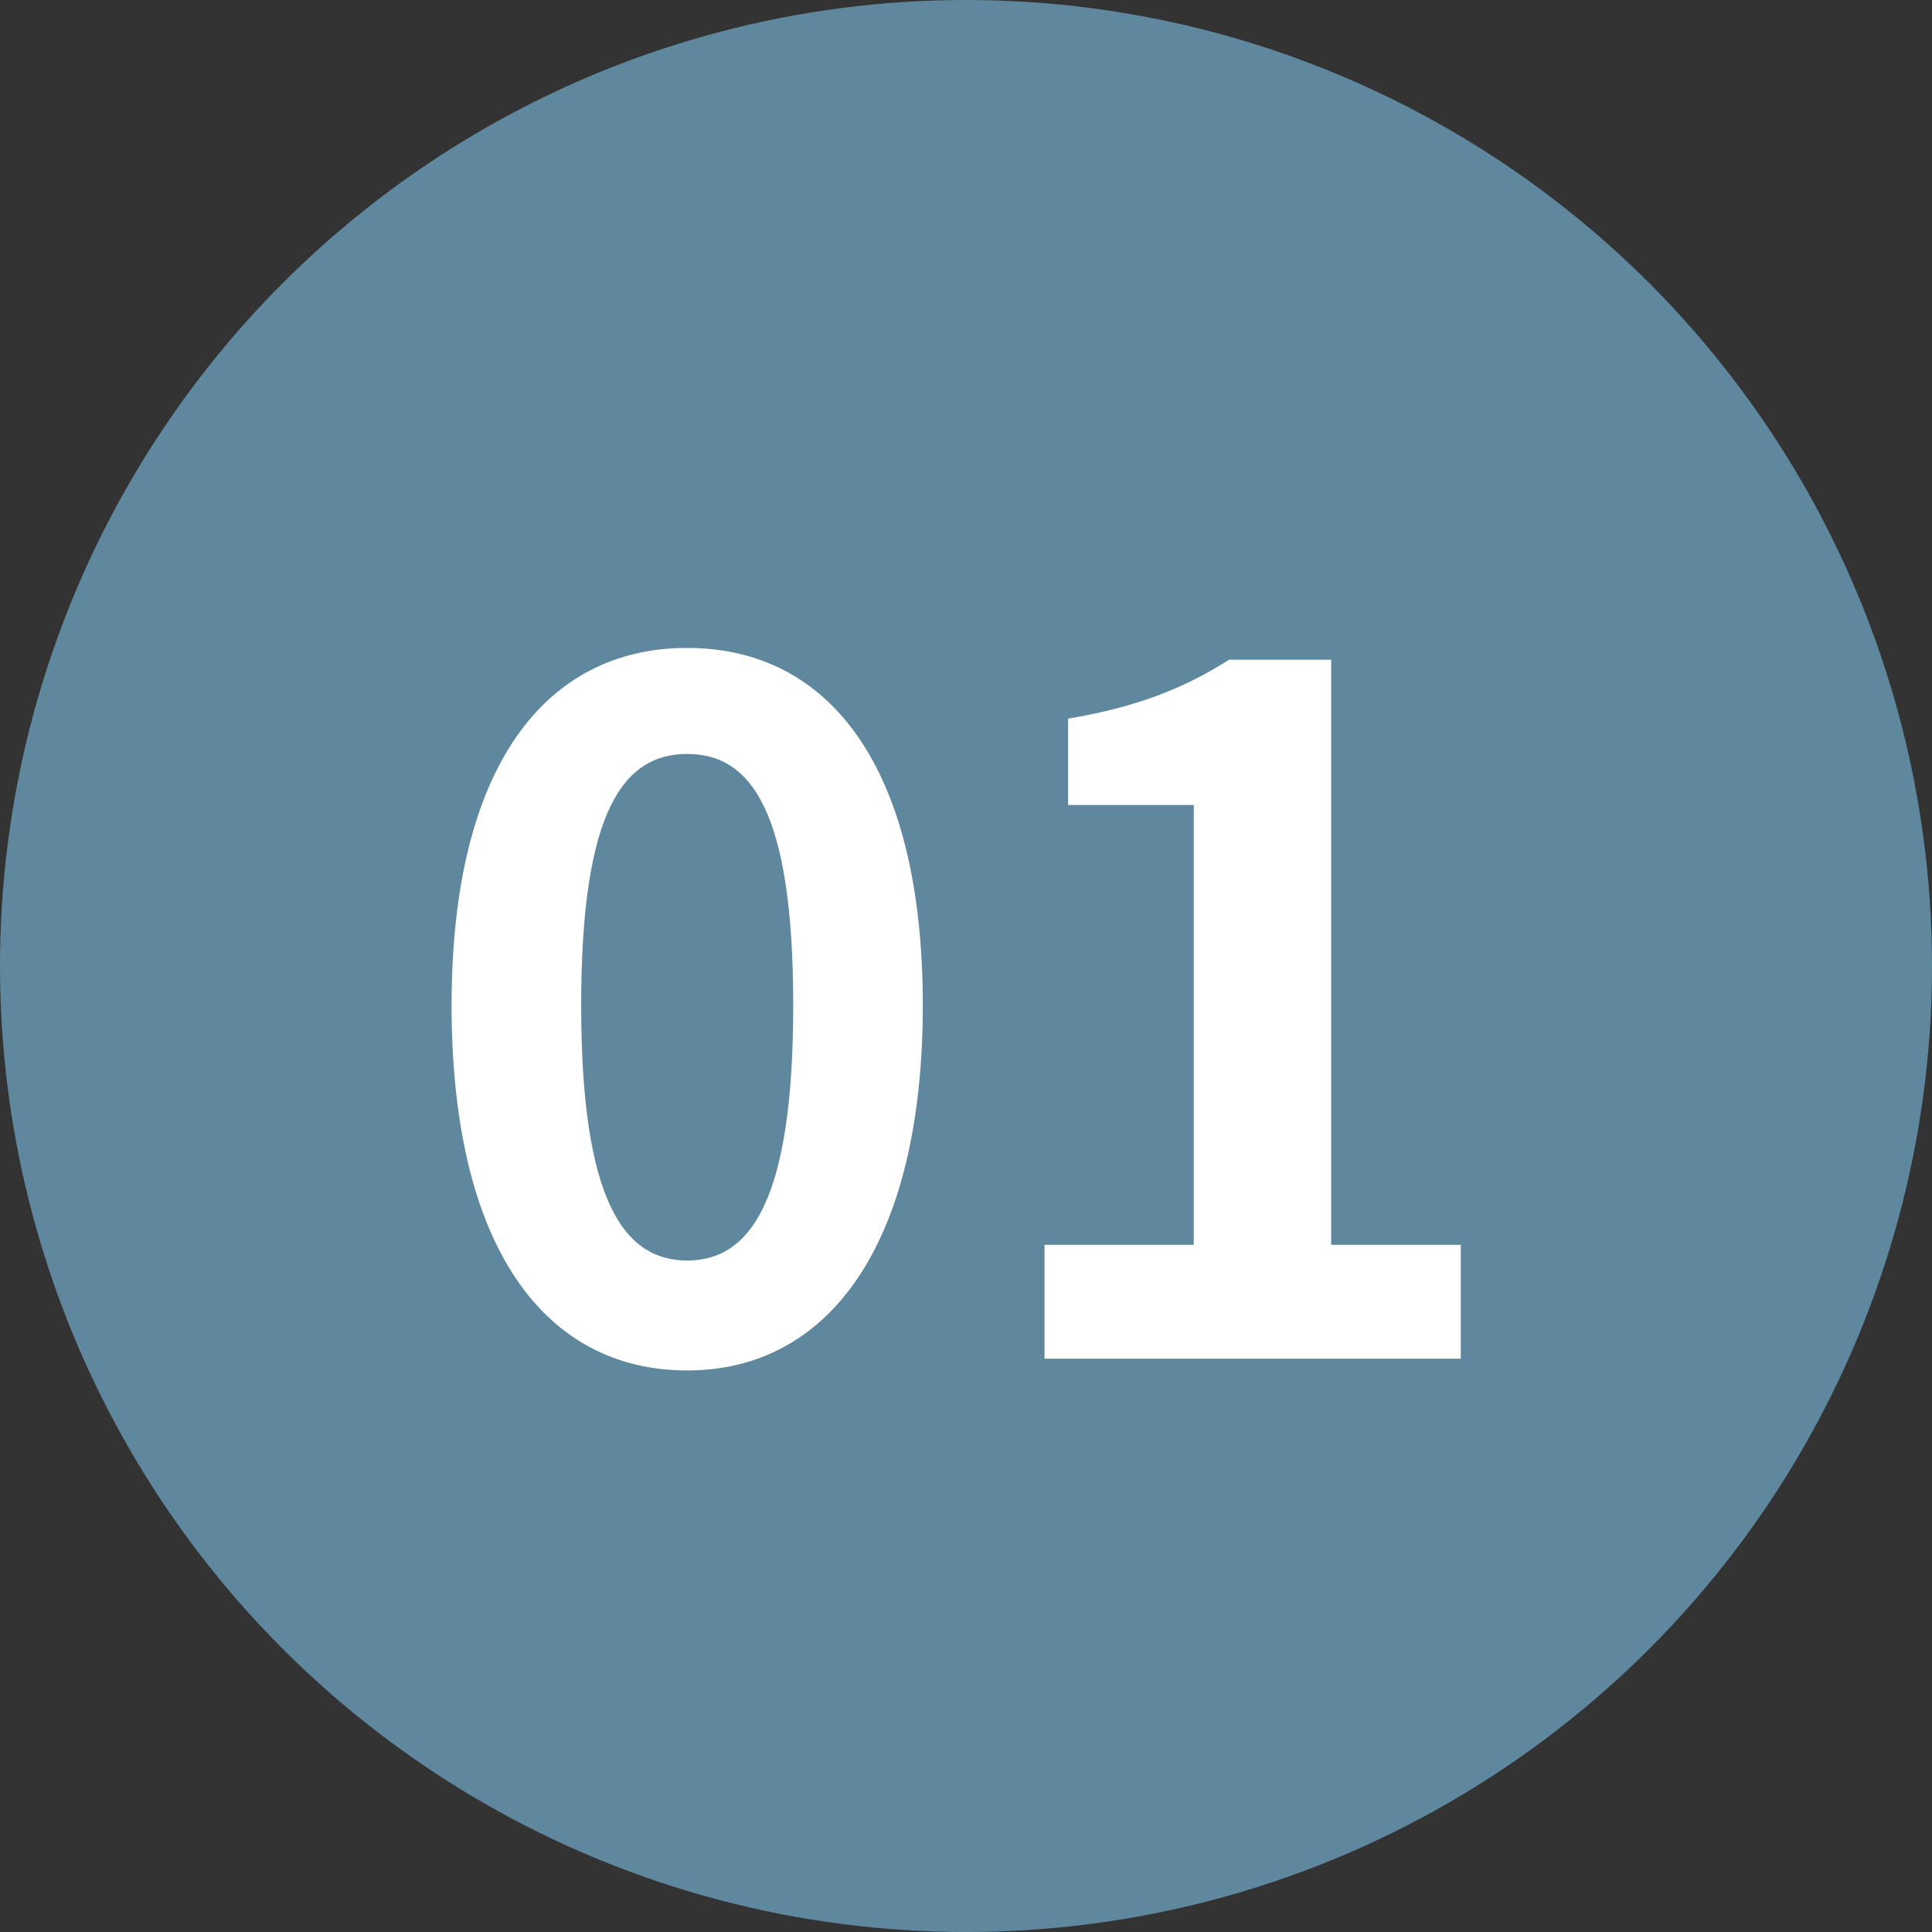
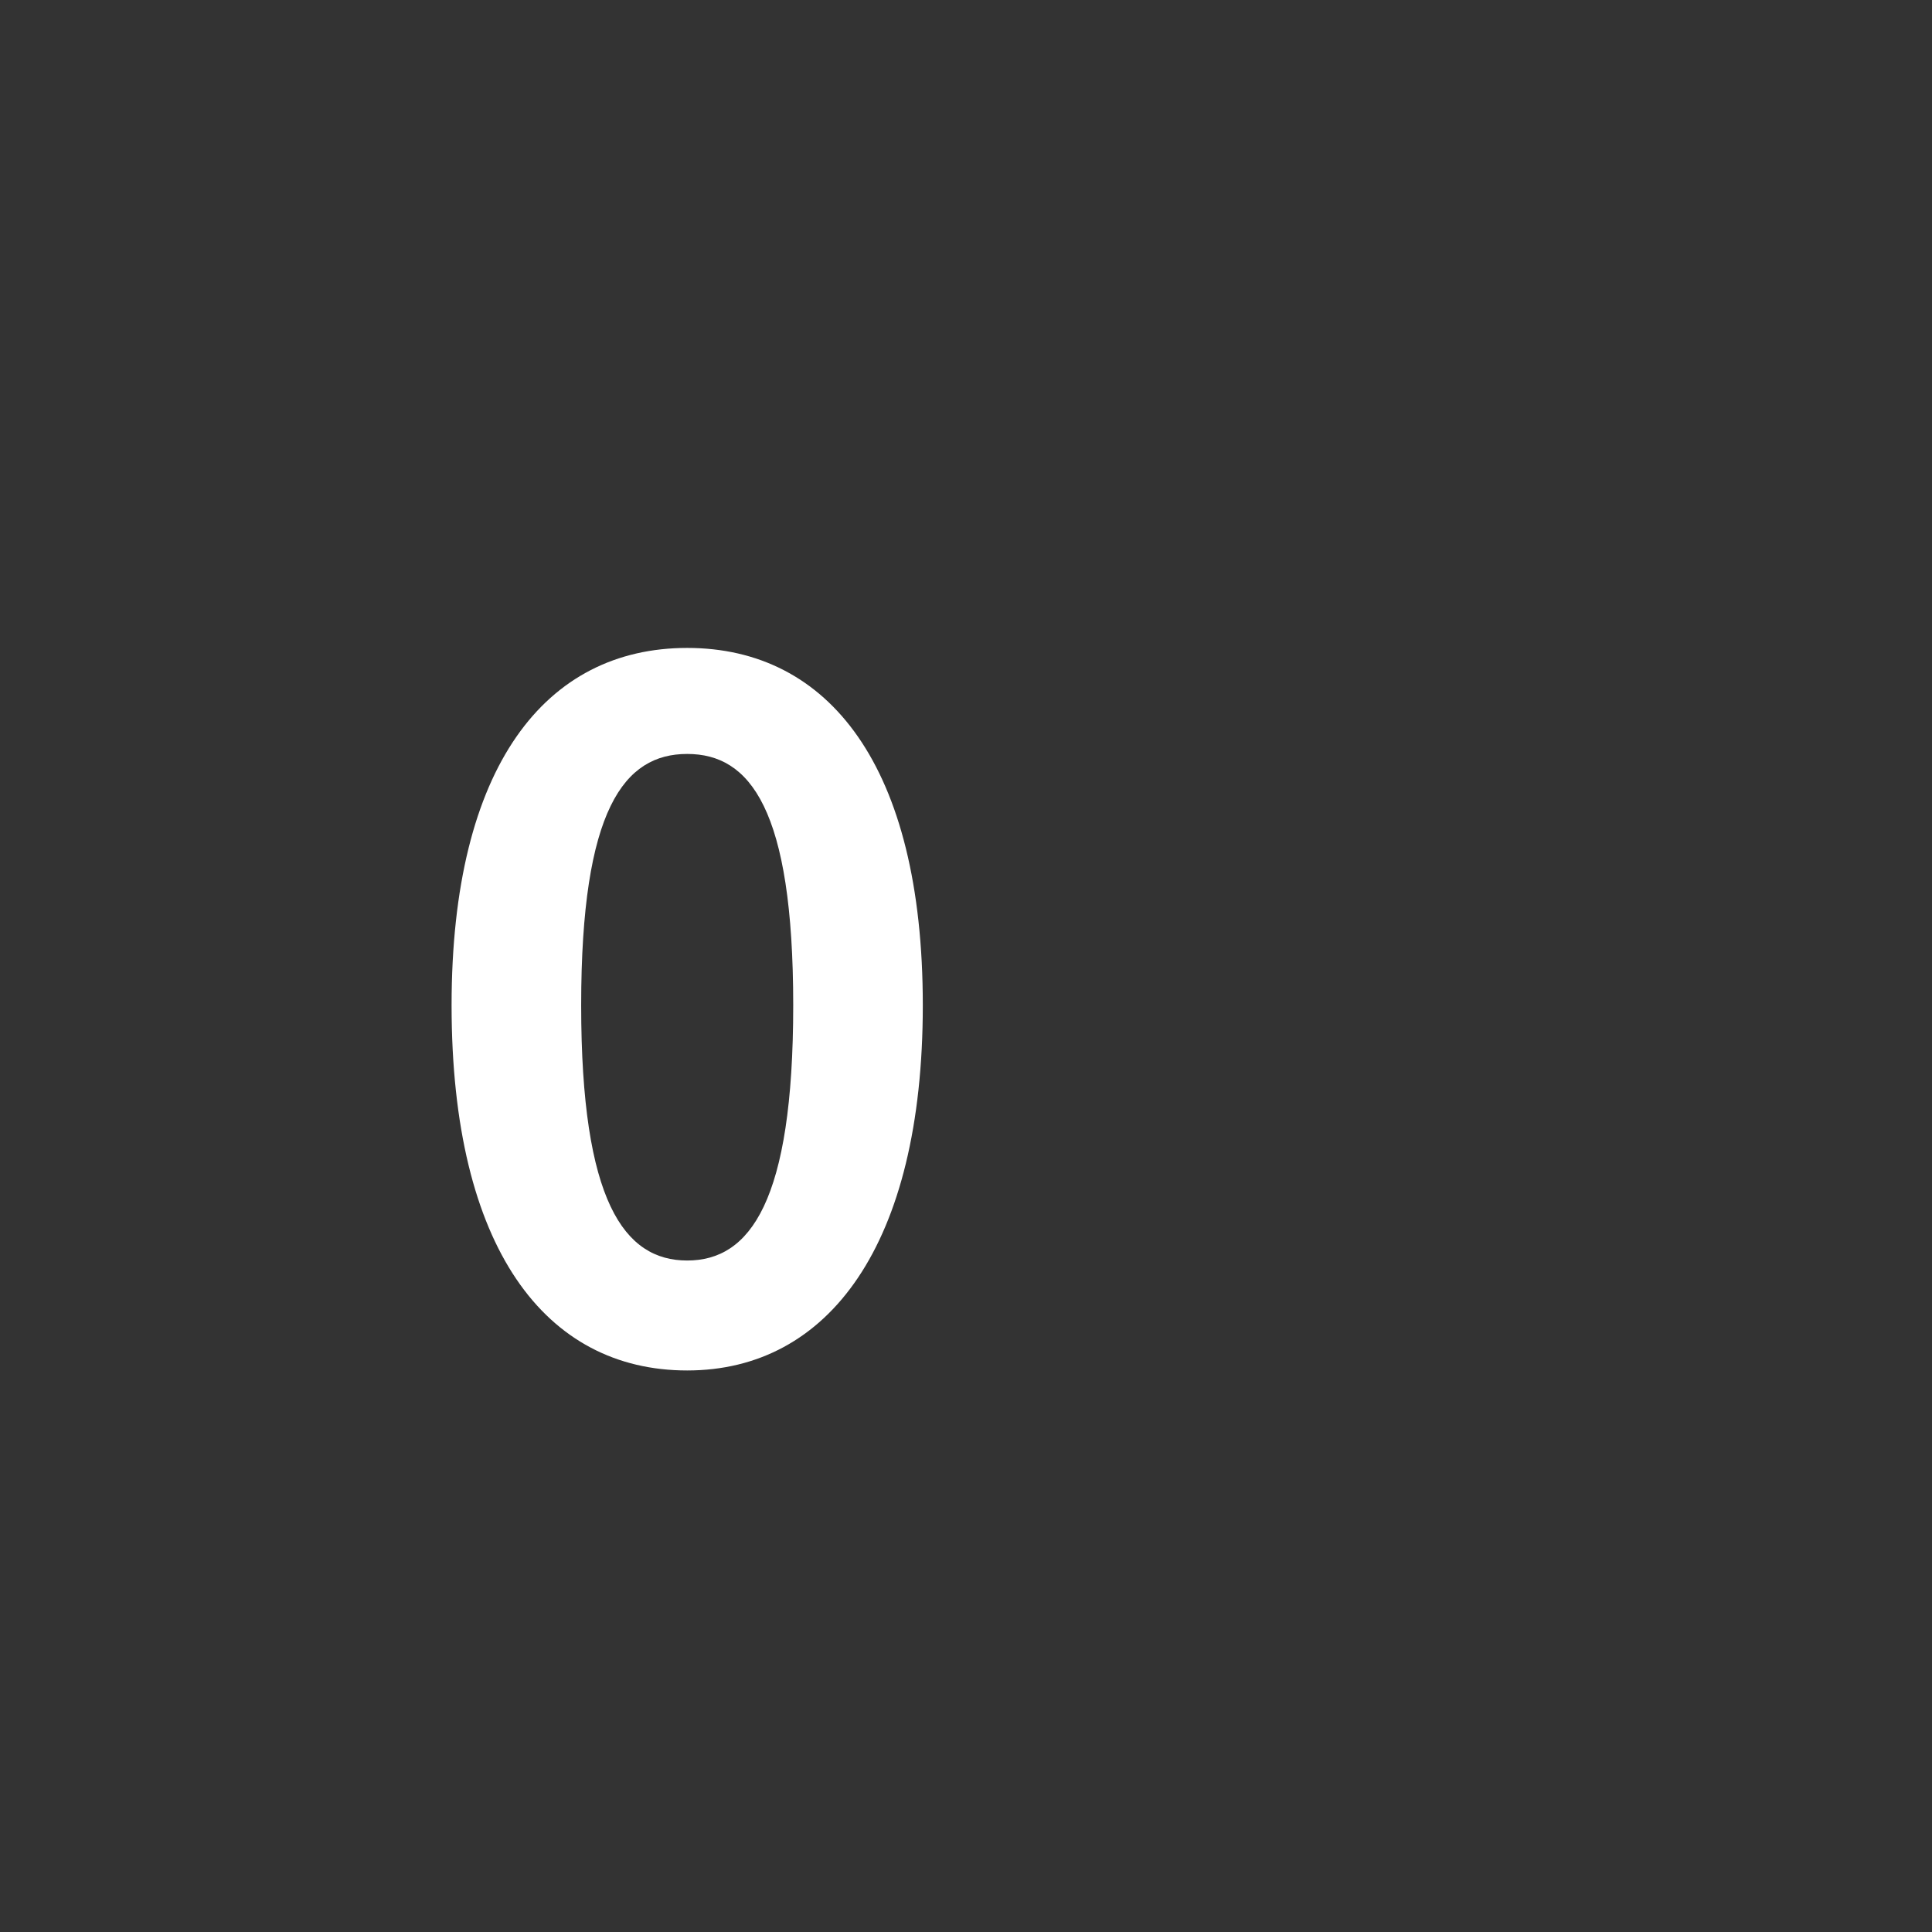
<svg xmlns="http://www.w3.org/2000/svg" version="1.1" id="_レイヤー_2" x="0px" y="0px" viewBox="0 0 49.2 49.2" style="enable-background:new 0 0 49.2 49.2;" xml:space="preserve">
  <rect x="0" y="0" width="49.2" height="49.2" fill="#333333" stroke="none" />
  <style type="text/css">
	.st0{fill:#5F889F;}
	.st1{fill:#FFFFFF;}
</style>
  <g id="text">
-     <circle class="st0" cx="24.6" cy="24.6" r="24.6" />
    <path class="st1" d="M11.5,25.6c0-6.1,2.4-9.1,6-9.1s6,3,6,9.1s-2.4,9.3-6,9.3S11.5,31.8,11.5,25.6z M20.2,25.6   c0-5-1.1-6.4-2.7-6.4s-2.7,1.4-2.7,6.4s1.1,6.5,2.7,6.5S20.2,30.6,20.2,25.6z" />
-     <path class="st1" d="M26.6,31.7h3.8V20.5h-3.2v-2.2c1.8-0.3,3-0.8,4.1-1.5h2.6v14.9h3.3v2.9H26.6L26.6,31.7L26.6,31.7z" />
  </g>
</svg>